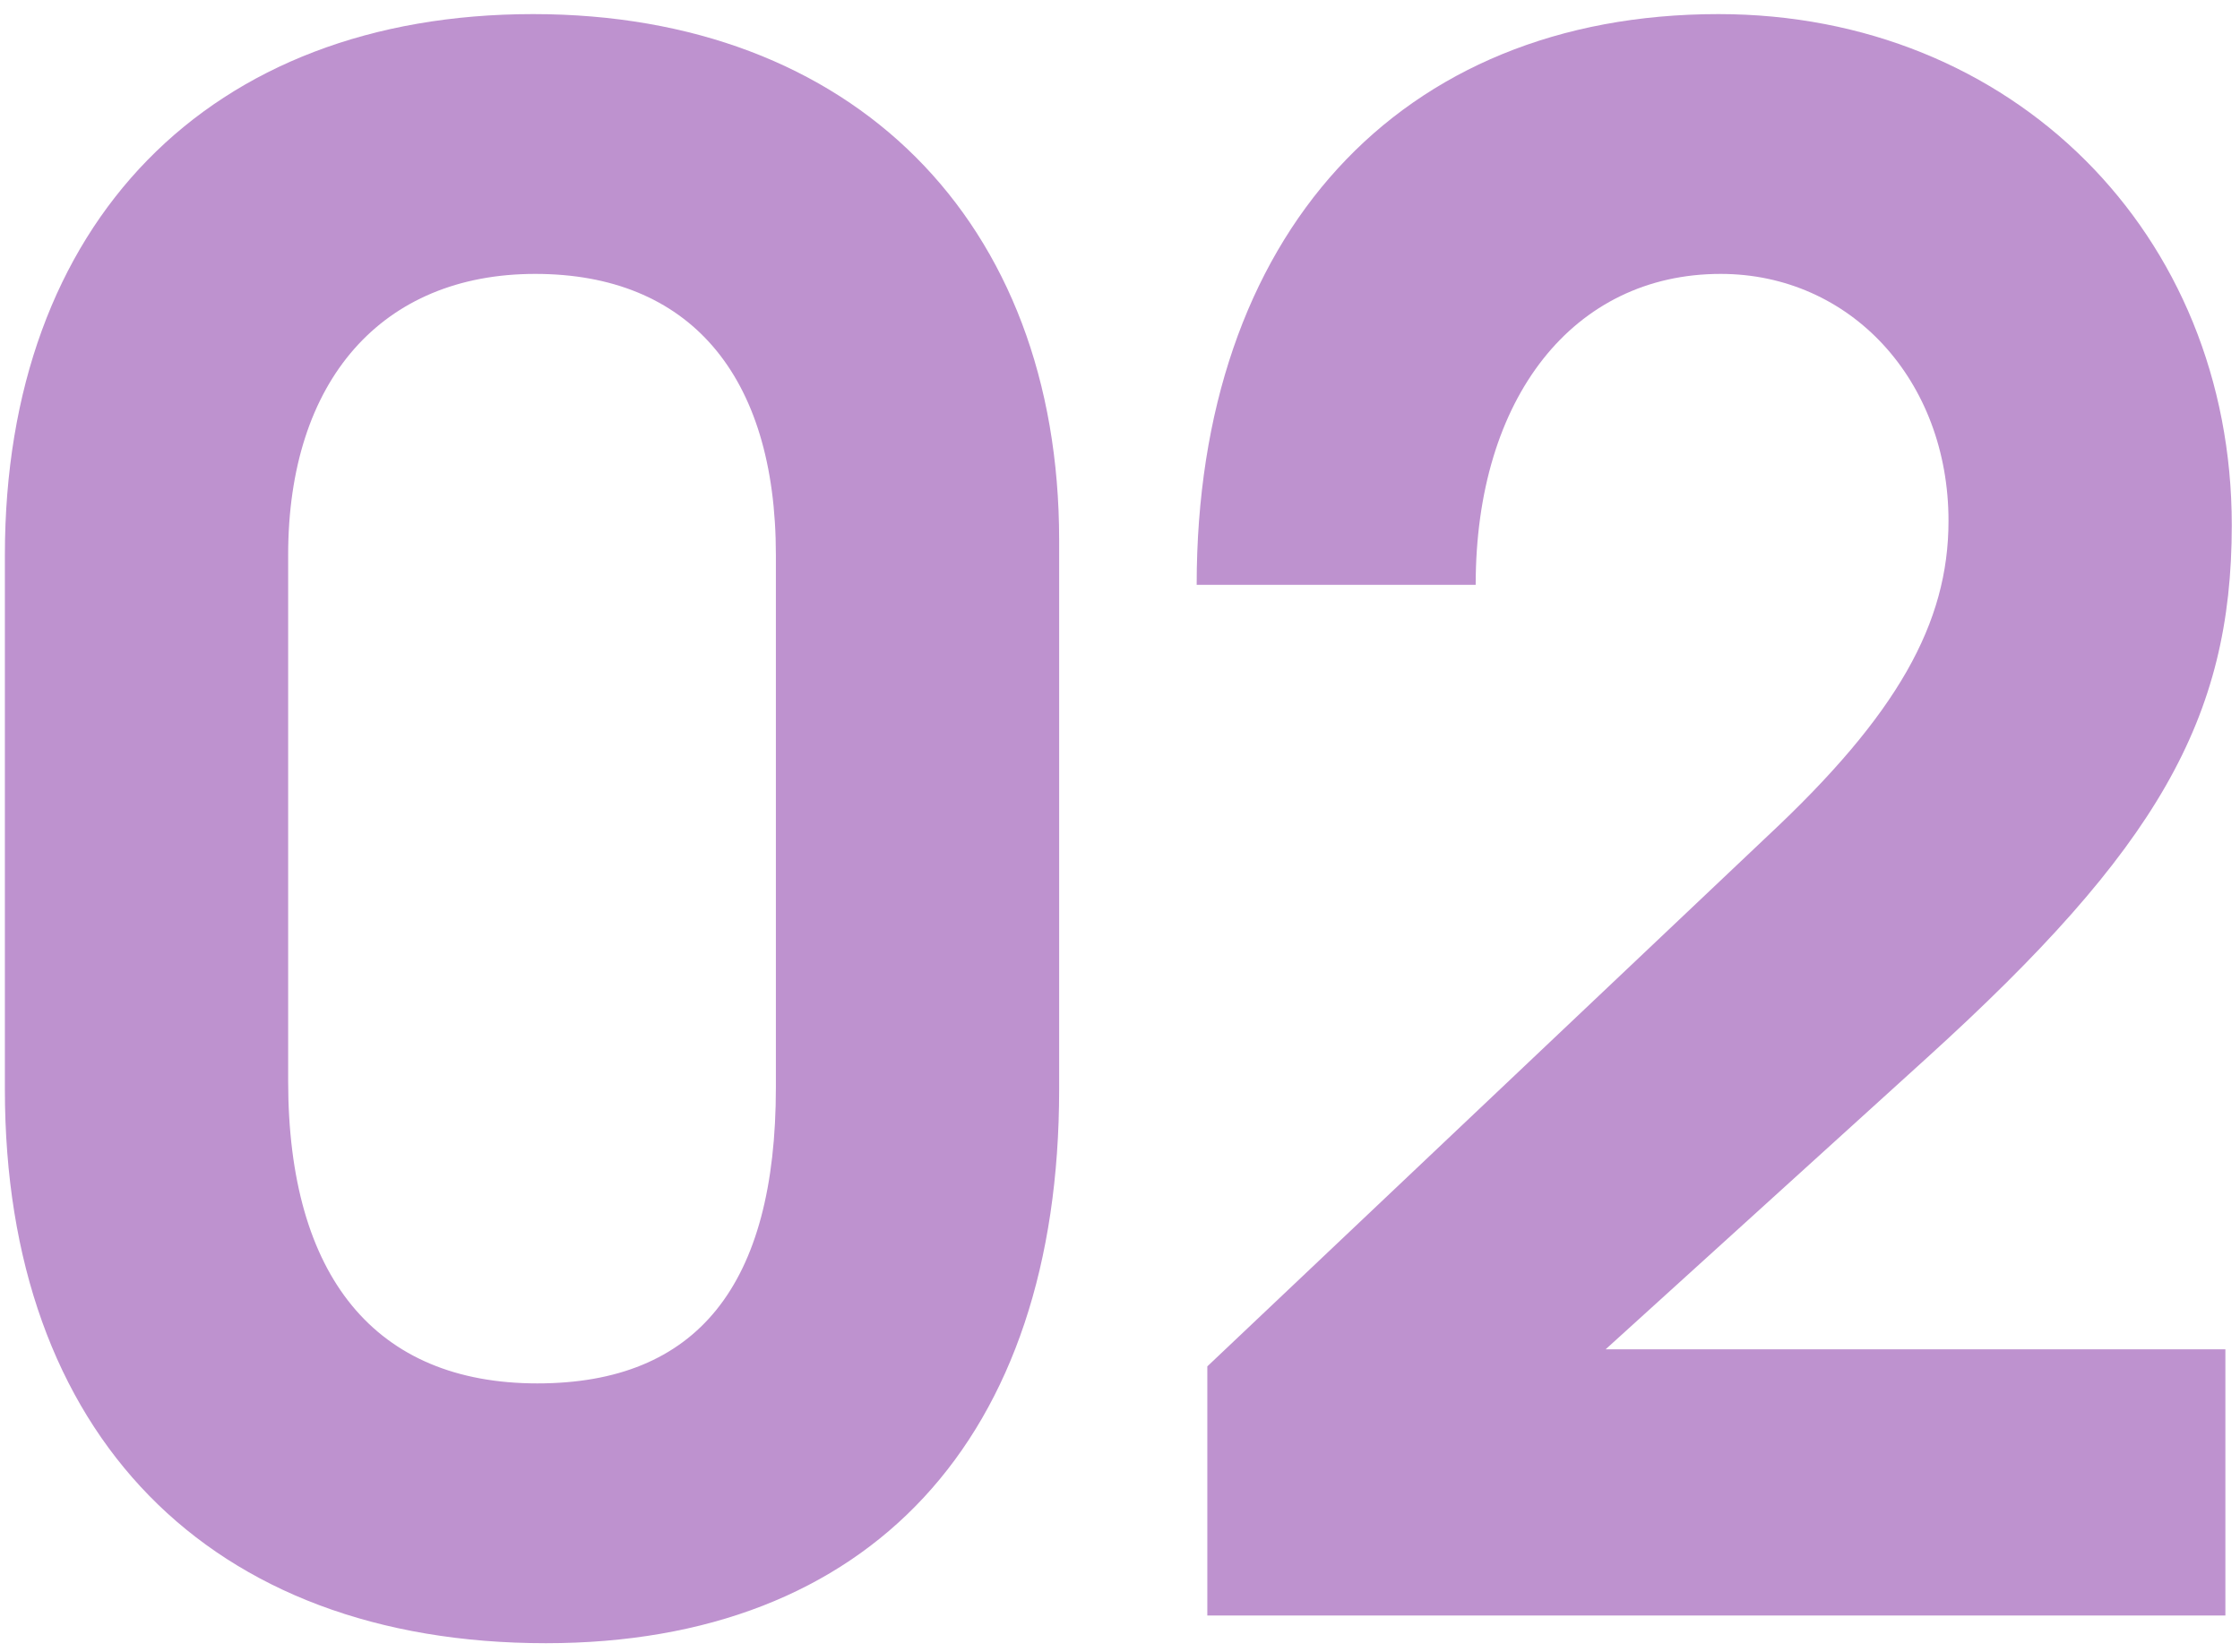
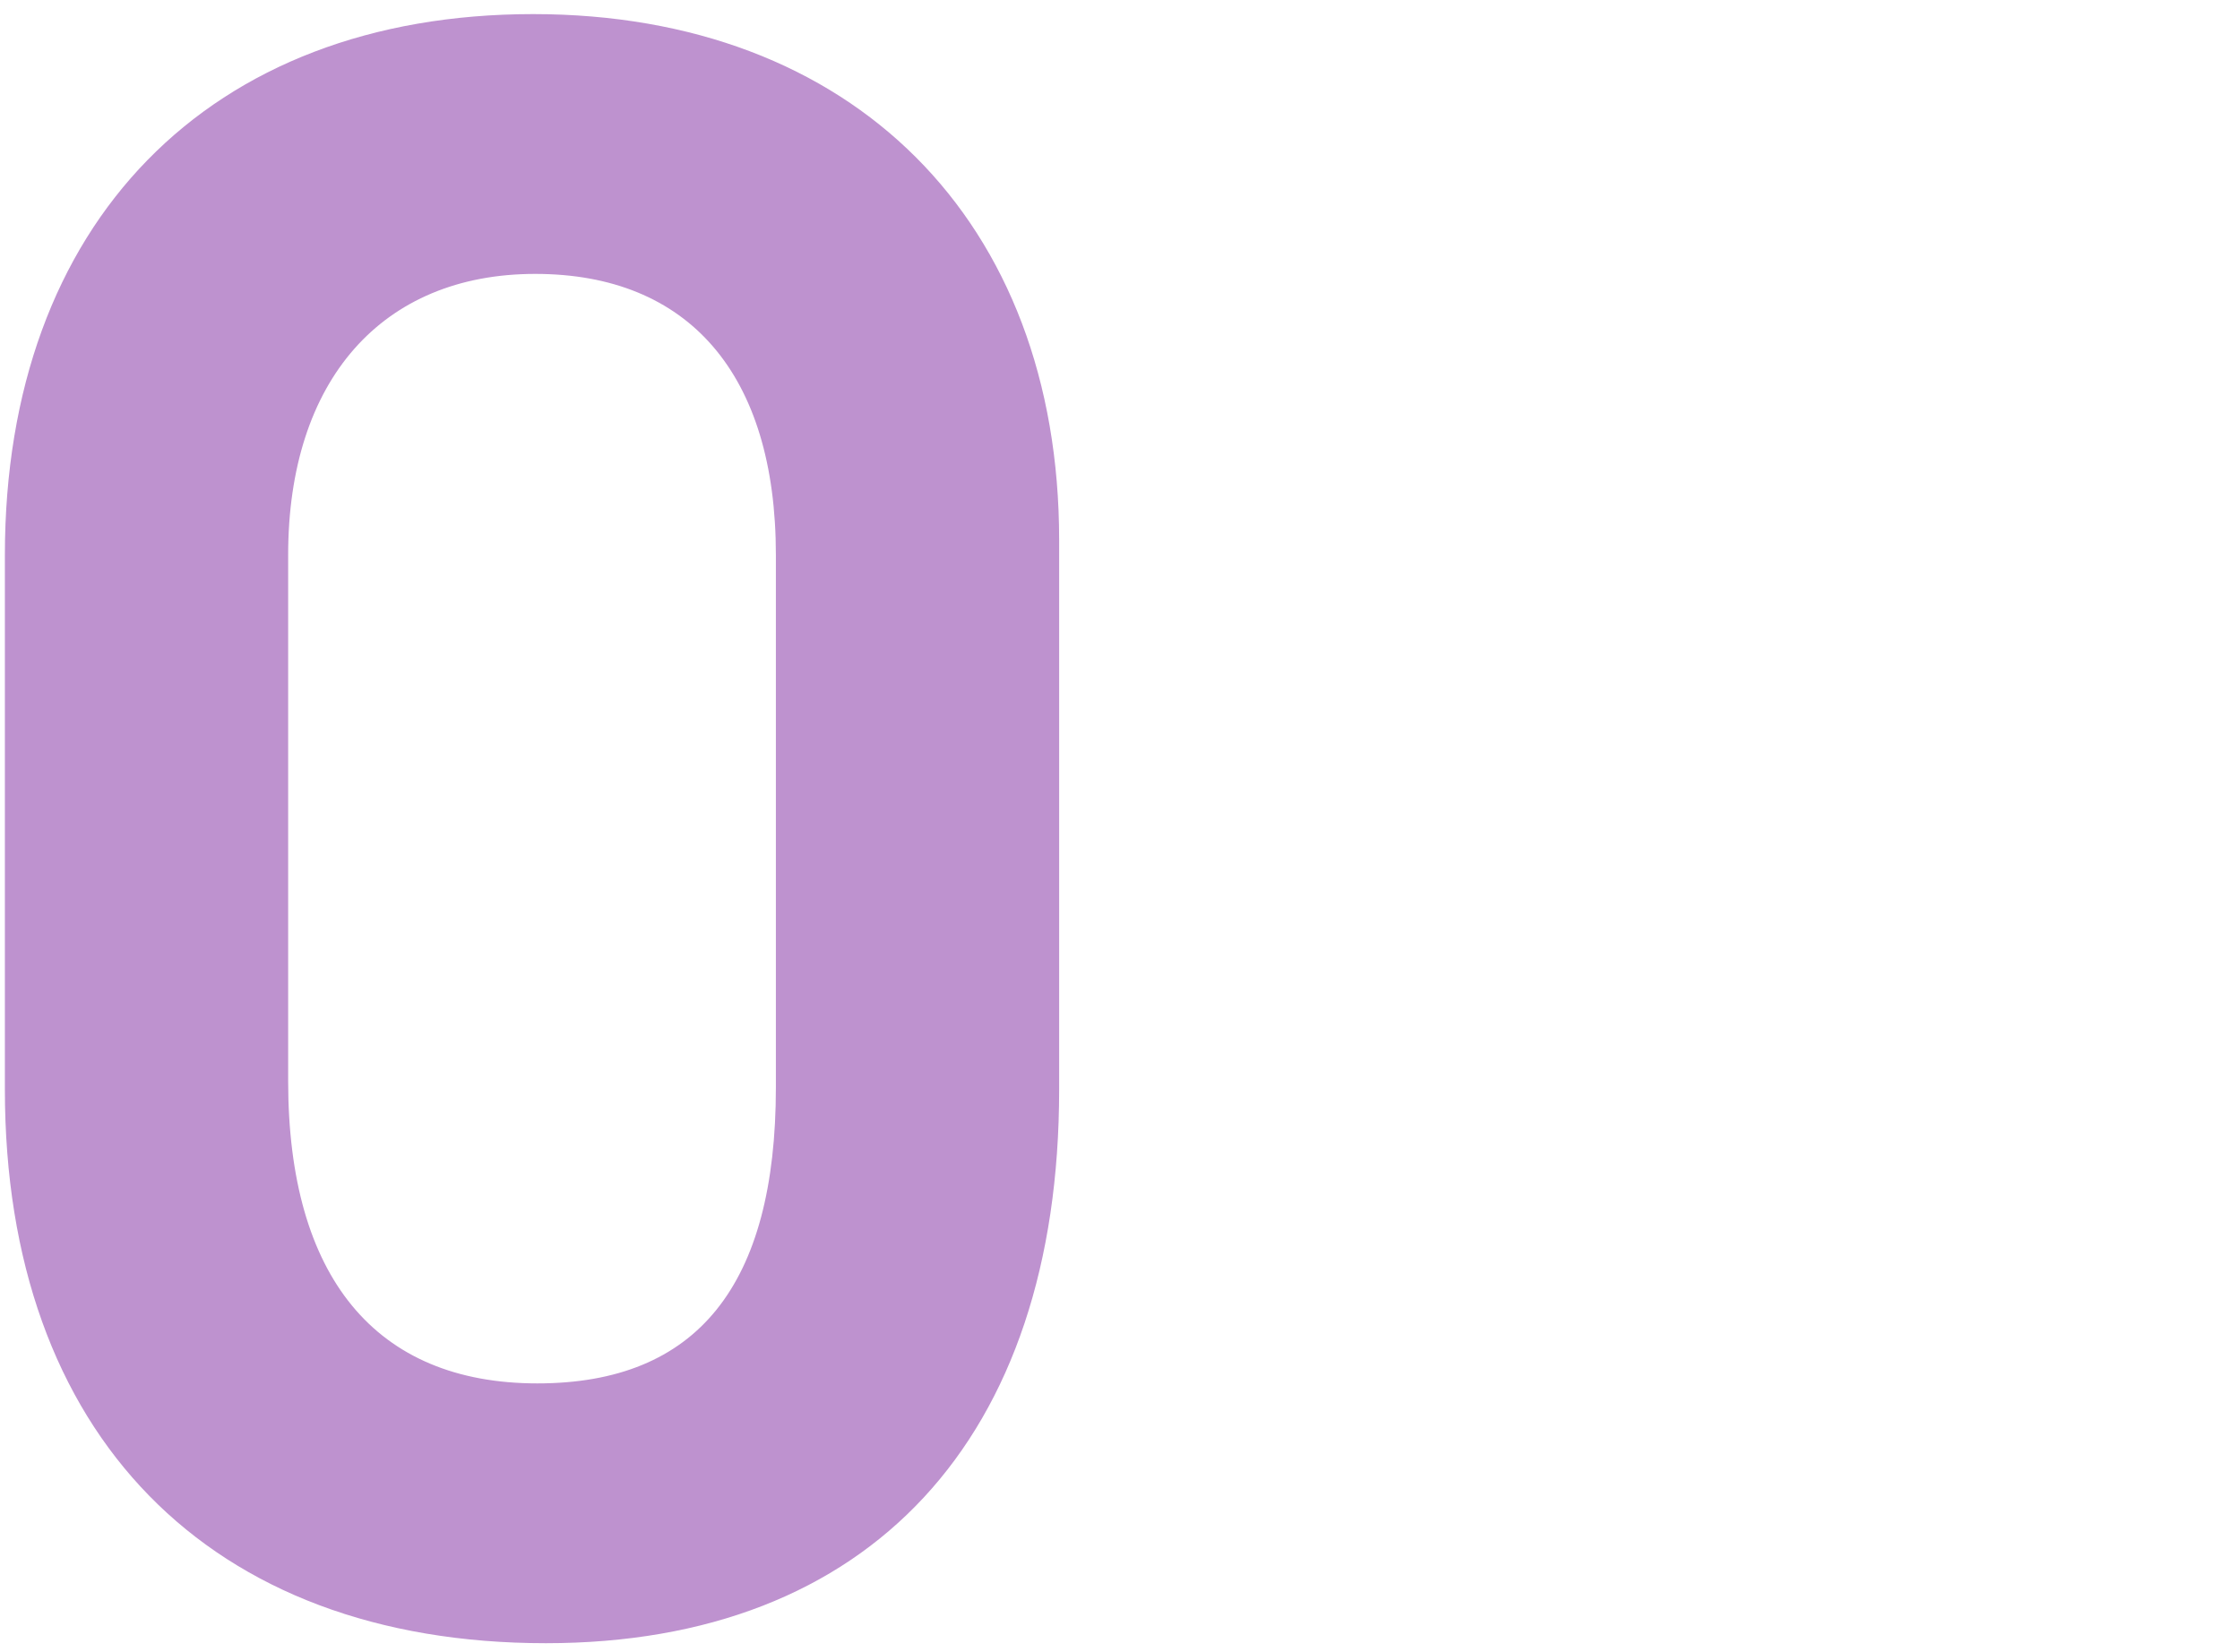
<svg xmlns="http://www.w3.org/2000/svg" width="61" height="45" viewBox="0 0 61 45" fill="none">
-   <path d="M32.878 44V37.214L48.132 22.772C51.67 19.466 53.062 16.972 53.062 14.188C53.062 10.36 50.394 7.46 46.856 7.46C42.854 7.46 40.186 10.824 40.186 15.928H32.588C32.588 6.416 38.098 0.384 46.798 0.384C54.802 0.384 60.776 6.358 60.776 14.304C60.776 19.582 58.746 23.12 52.482 28.804L43.724 36.75H60.602V44H32.878Z" fill="#BE92CF" />
  <path d="M0.133 29.674V15.116C0.133 6.068 5.701 0.384 14.517 0.384C23.217 0.384 28.843 6.01 28.843 14.71V29.674C28.843 39.186 23.681 44.754 14.865 44.754C5.701 44.754 0.133 39.07 0.133 29.674ZM7.847 29.442C7.847 34.778 10.225 37.678 14.633 37.678C18.983 37.678 21.129 35.01 21.129 29.616V15.116C21.129 10.186 18.751 7.46 14.575 7.46C10.399 7.46 7.847 10.36 7.847 15.116V29.442Z" fill="#BE92CF" />
</svg>